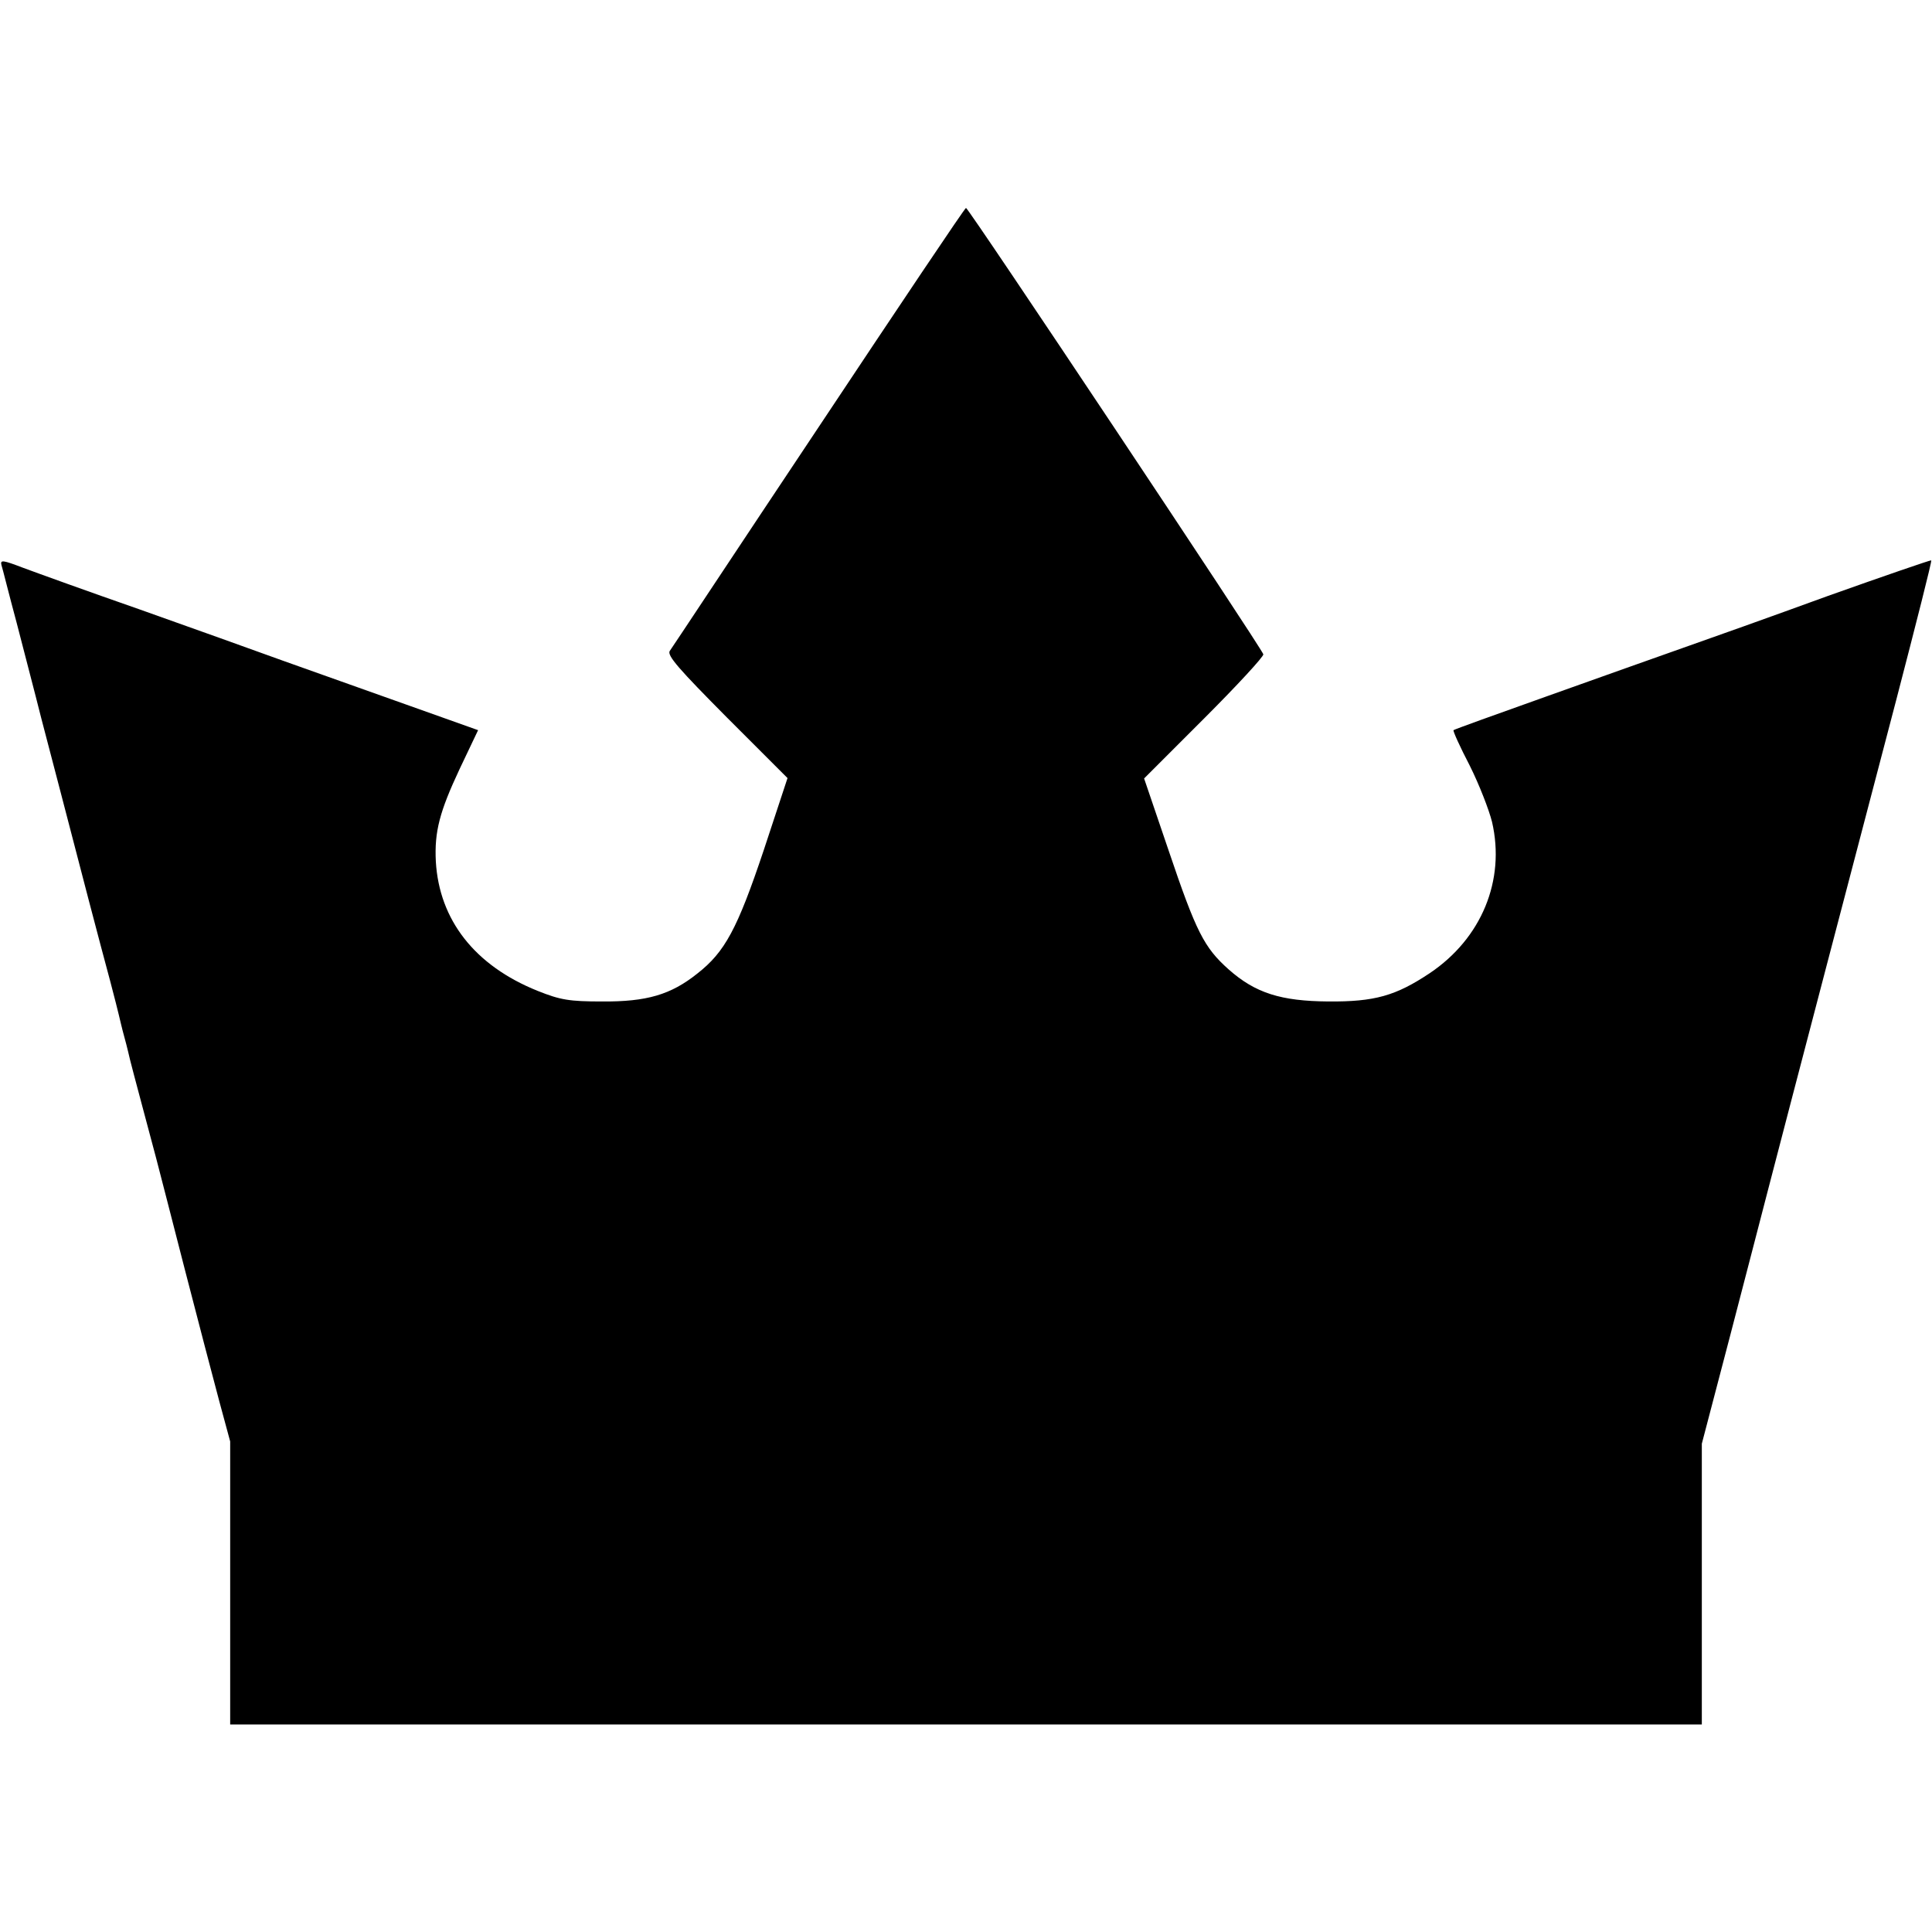
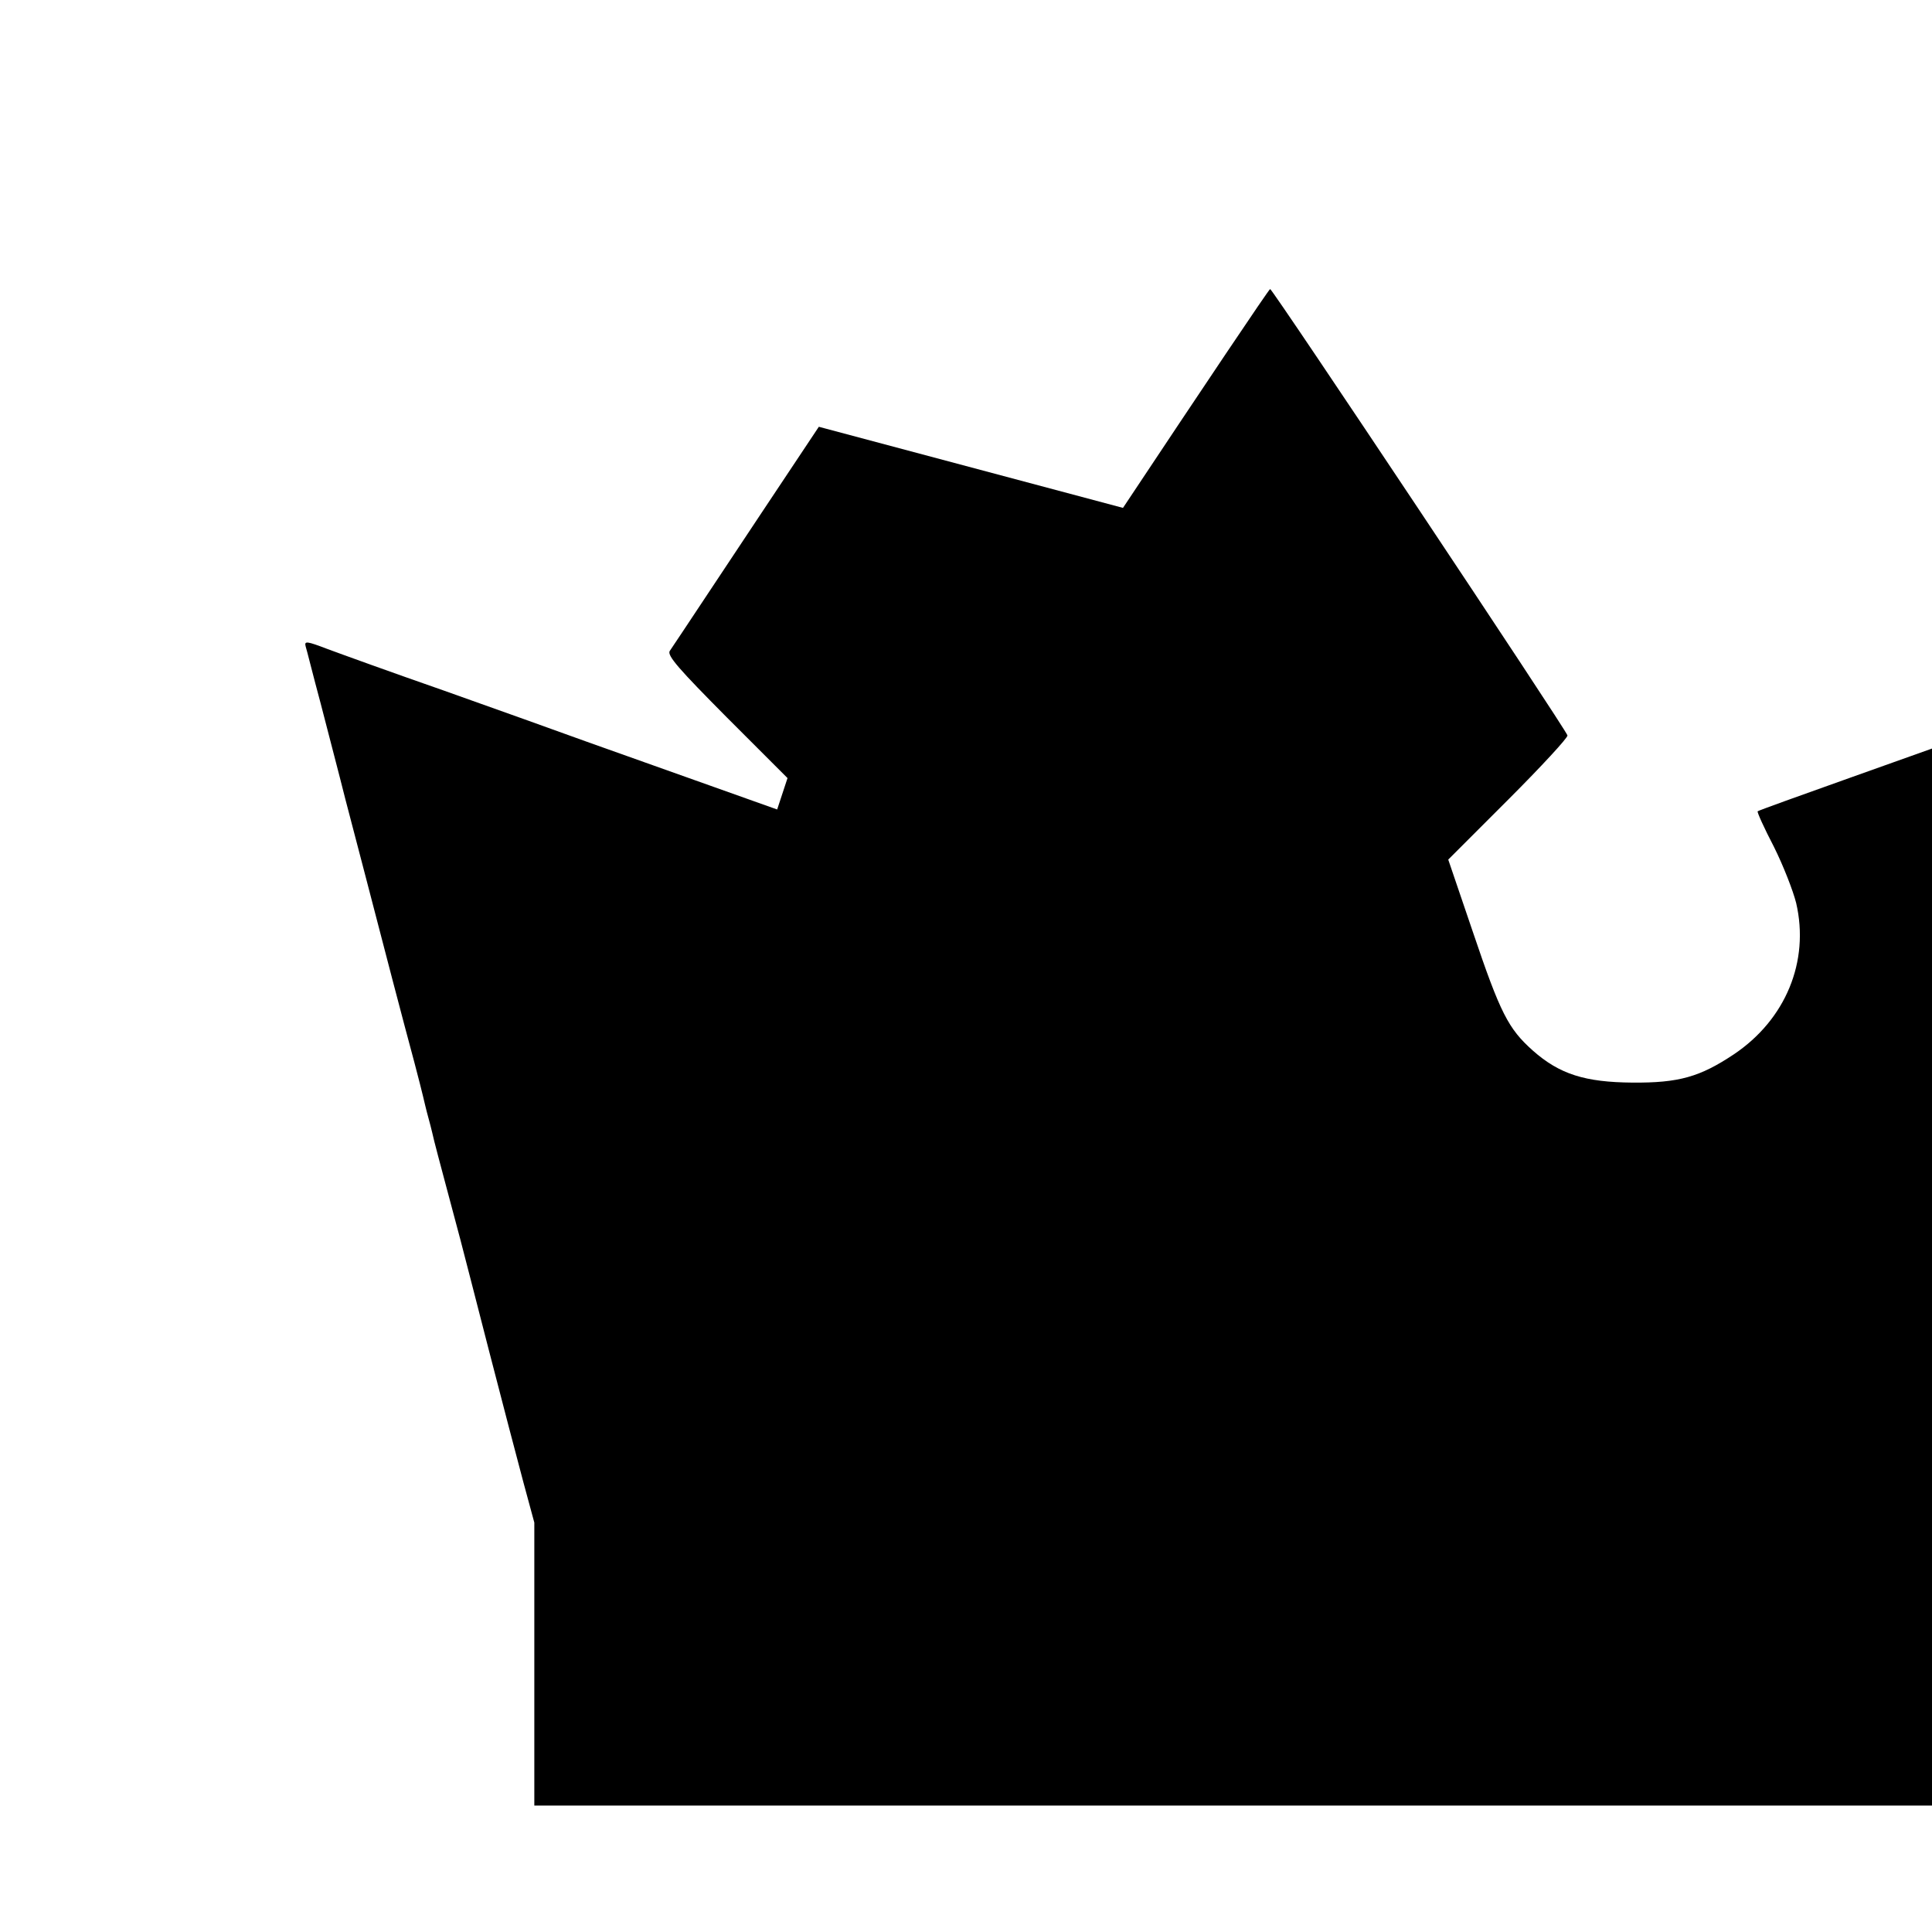
<svg xmlns="http://www.w3.org/2000/svg" version="1.0" width="512pt" height="512pt" viewBox="0 0 512 512" preserveAspectRatio="xMidYMid meet">
  <g transform="translate(0,512) scale(0.1,-0.1)" fill="#000000" stroke="none">
-     <path d="M2170 3989 c-212 -318 -389 -586 -395 -594 -8 -12 25 -49 151 -176 l161 -161 -63 -191 c-70 -209 -103 -270 -176 -327 -70 -56 -134 -75 -253 -74 -86 0 -110 4 -170 28 -167 67 -261 188 -270 343 -4 79 10 132 63 245 l49 103 -191 68 c-105 37 -252 90 -326 116 -74 27 -245 88 -380 136 -135 47 -273 97 -308 110 -55 21 -62 22 -58 7 3 -9 20 -78 40 -152 19 -74 49 -188 65 -252 32 -121 62 -238 126 -483 20 -77 46 -174 57 -215 11 -41 21 -82 23 -90 2 -8 8 -35 15 -60 7 -25 13 -52 15 -60 2 -8 15 -58 29 -110 14 -52 32 -120 40 -150 8 -30 42 -163 76 -295 34 -132 75 -288 91 -348 l29 -107 0 -375 0 -375 1950 0 1950 0 0 372 0 372 76 290 c42 160 86 332 99 381 51 197 251 960 341 1303 52 200 94 365 92 367 -2 1 -124 -41 -273 -94 -148 -54 -322 -116 -385 -138 -63 -22 -225 -80 -360 -128 -135 -48 -246 -88 -248 -90 -2 -2 17 -44 43 -94 25 -50 51 -117 59 -149 36 -155 -28 -309 -165 -401 -90 -60 -146 -76 -269 -75 -125 1 -193 22 -264 85 -65 58 -86 99 -159 315 l-65 191 159 159 c88 88 158 164 157 170 -4 16 -782 1184 -788 1183 -3 0 -178 -261 -390 -580z" />
+     <path d="M2170 3989 c-212 -318 -389 -586 -395 -594 -8 -12 25 -49 151 -176 l161 -161 -63 -191 l49 103 -191 68 c-105 37 -252 90 -326 116 -74 27 -245 88 -380 136 -135 47 -273 97 -308 110 -55 21 -62 22 -58 7 3 -9 20 -78 40 -152 19 -74 49 -188 65 -252 32 -121 62 -238 126 -483 20 -77 46 -174 57 -215 11 -41 21 -82 23 -90 2 -8 8 -35 15 -60 7 -25 13 -52 15 -60 2 -8 15 -58 29 -110 14 -52 32 -120 40 -150 8 -30 42 -163 76 -295 34 -132 75 -288 91 -348 l29 -107 0 -375 0 -375 1950 0 1950 0 0 372 0 372 76 290 c42 160 86 332 99 381 51 197 251 960 341 1303 52 200 94 365 92 367 -2 1 -124 -41 -273 -94 -148 -54 -322 -116 -385 -138 -63 -22 -225 -80 -360 -128 -135 -48 -246 -88 -248 -90 -2 -2 17 -44 43 -94 25 -50 51 -117 59 -149 36 -155 -28 -309 -165 -401 -90 -60 -146 -76 -269 -75 -125 1 -193 22 -264 85 -65 58 -86 99 -159 315 l-65 191 159 159 c88 88 158 164 157 170 -4 16 -782 1184 -788 1183 -3 0 -178 -261 -390 -580z" />
  </g>
</svg>